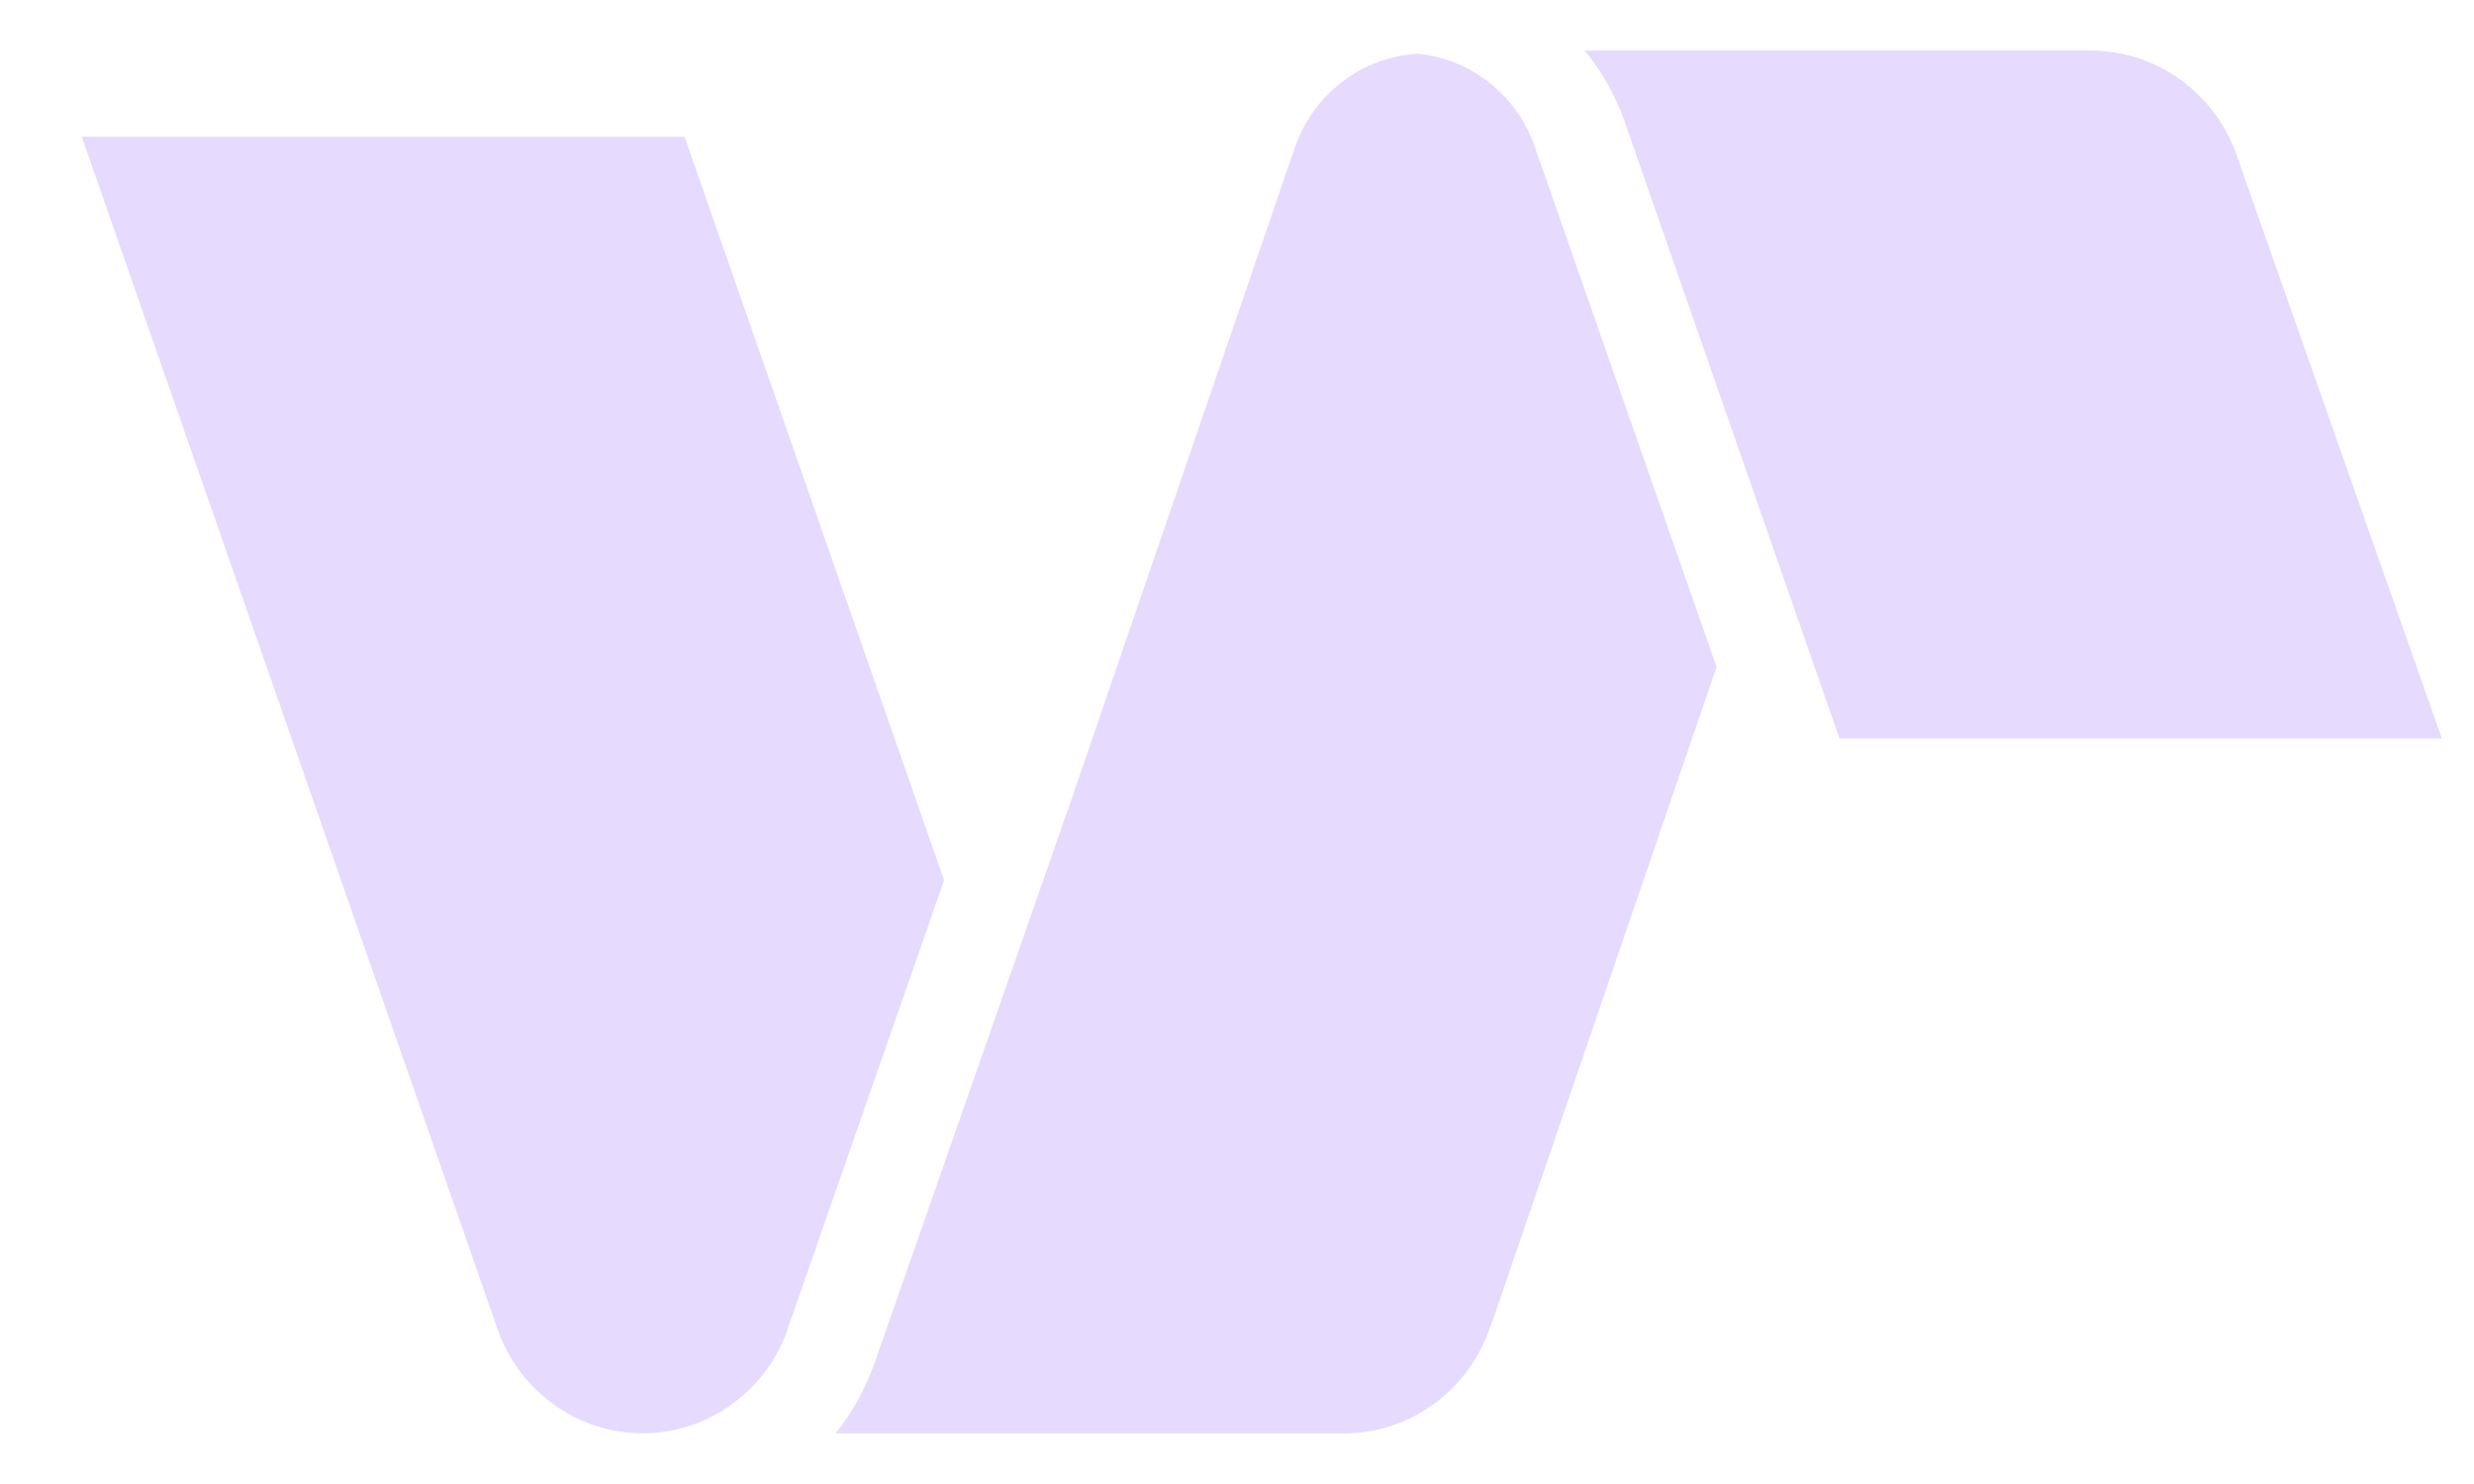
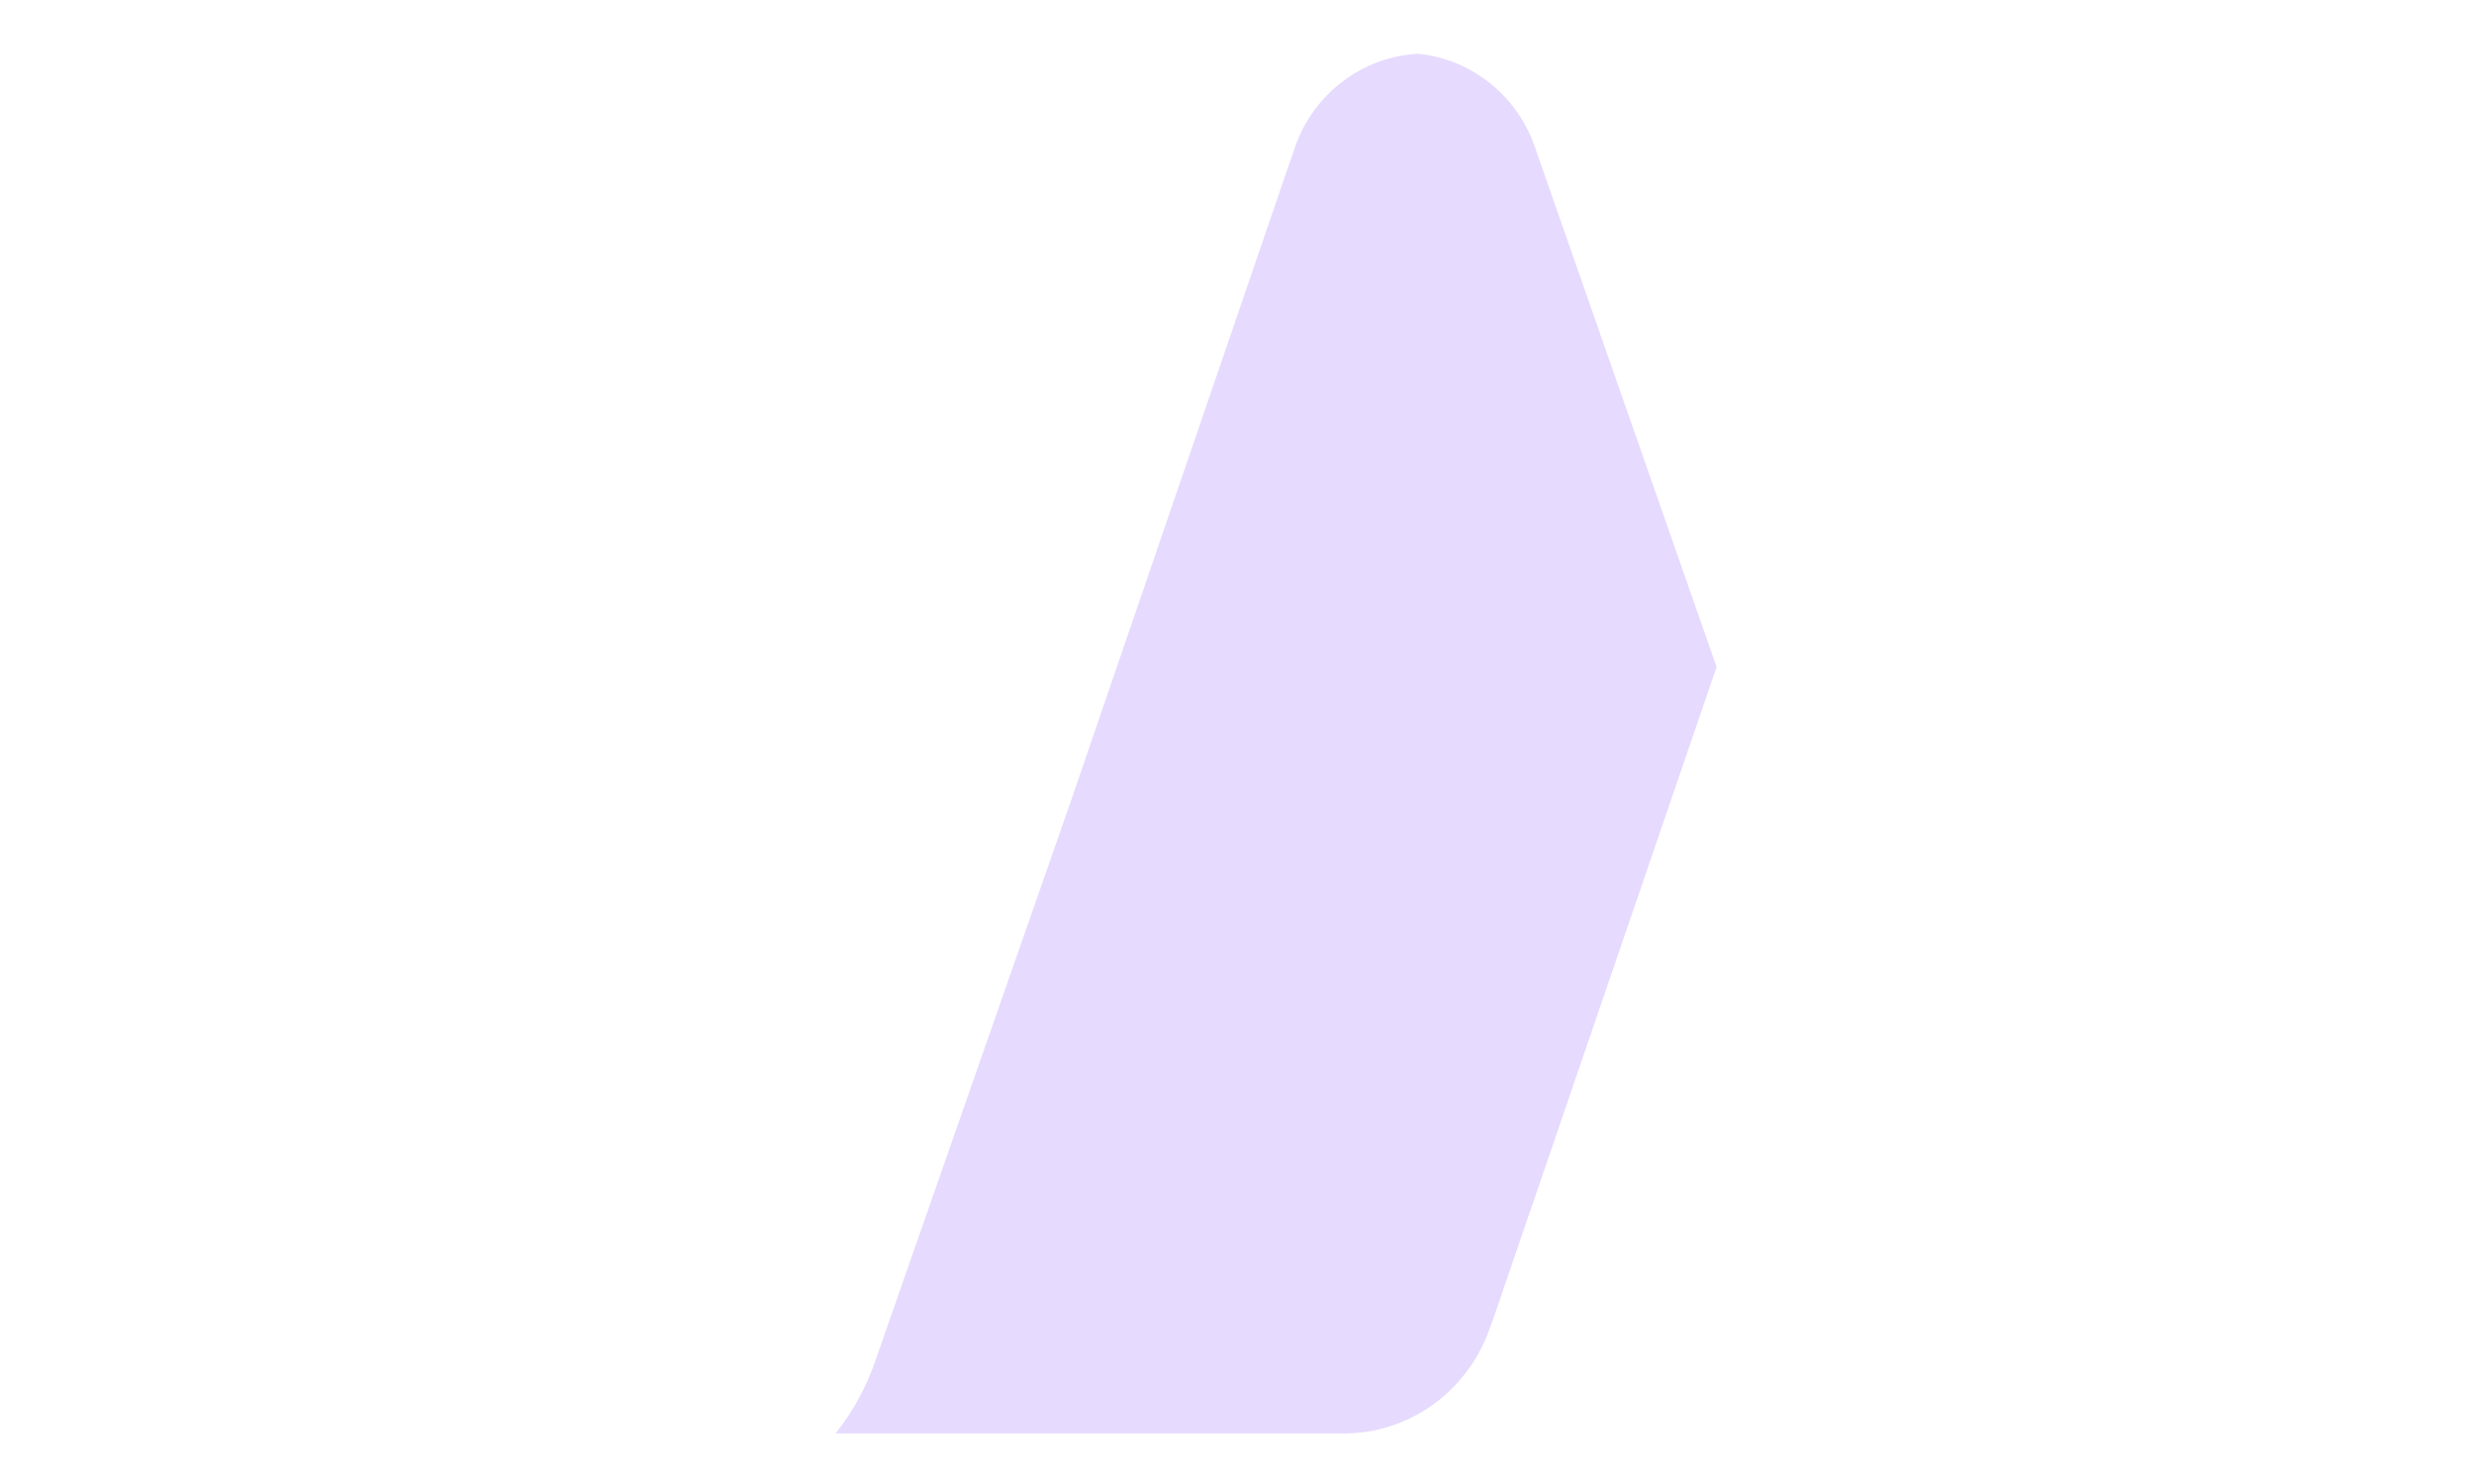
<svg xmlns="http://www.w3.org/2000/svg" width="20" height="12" viewBox="0 0 20 12" fill="none">
-   <path d="M6.356 10.779L7.632 7.118L5.534 1.106H0.661L4.035 10.784C4.127 11.022 4.287 11.226 4.494 11.369C4.701 11.513 4.945 11.59 5.195 11.59C5.445 11.59 5.69 11.513 5.897 11.369C6.104 11.226 6.264 11.022 6.356 10.784V10.779Z" fill="#E6DAFE" />
  <path d="M12.416 1.212C12.349 1.002 12.223 0.817 12.053 0.679C11.884 0.541 11.679 0.456 11.464 0.435C11.236 0.447 11.017 0.529 10.837 0.672C10.656 0.814 10.523 1.01 10.455 1.232L10.416 1.343L8.661 6.467L7.07 11.022C6.997 11.229 6.891 11.421 6.755 11.591H10.865C11.116 11.591 11.361 11.514 11.569 11.369C11.777 11.224 11.937 11.019 12.029 10.78L12.071 10.666L13.826 5.542L13.877 5.394L12.416 1.212Z" fill="#E6DAFE" />
-   <path d="M14.87 5.971H19.74L18.069 1.22C17.977 0.981 17.816 0.776 17.608 0.631C17.401 0.487 17.155 0.409 16.904 0.409H12.811C12.946 0.573 13.052 0.76 13.126 0.961L14.87 5.971Z" fill="#E6DAFE" />
</svg>